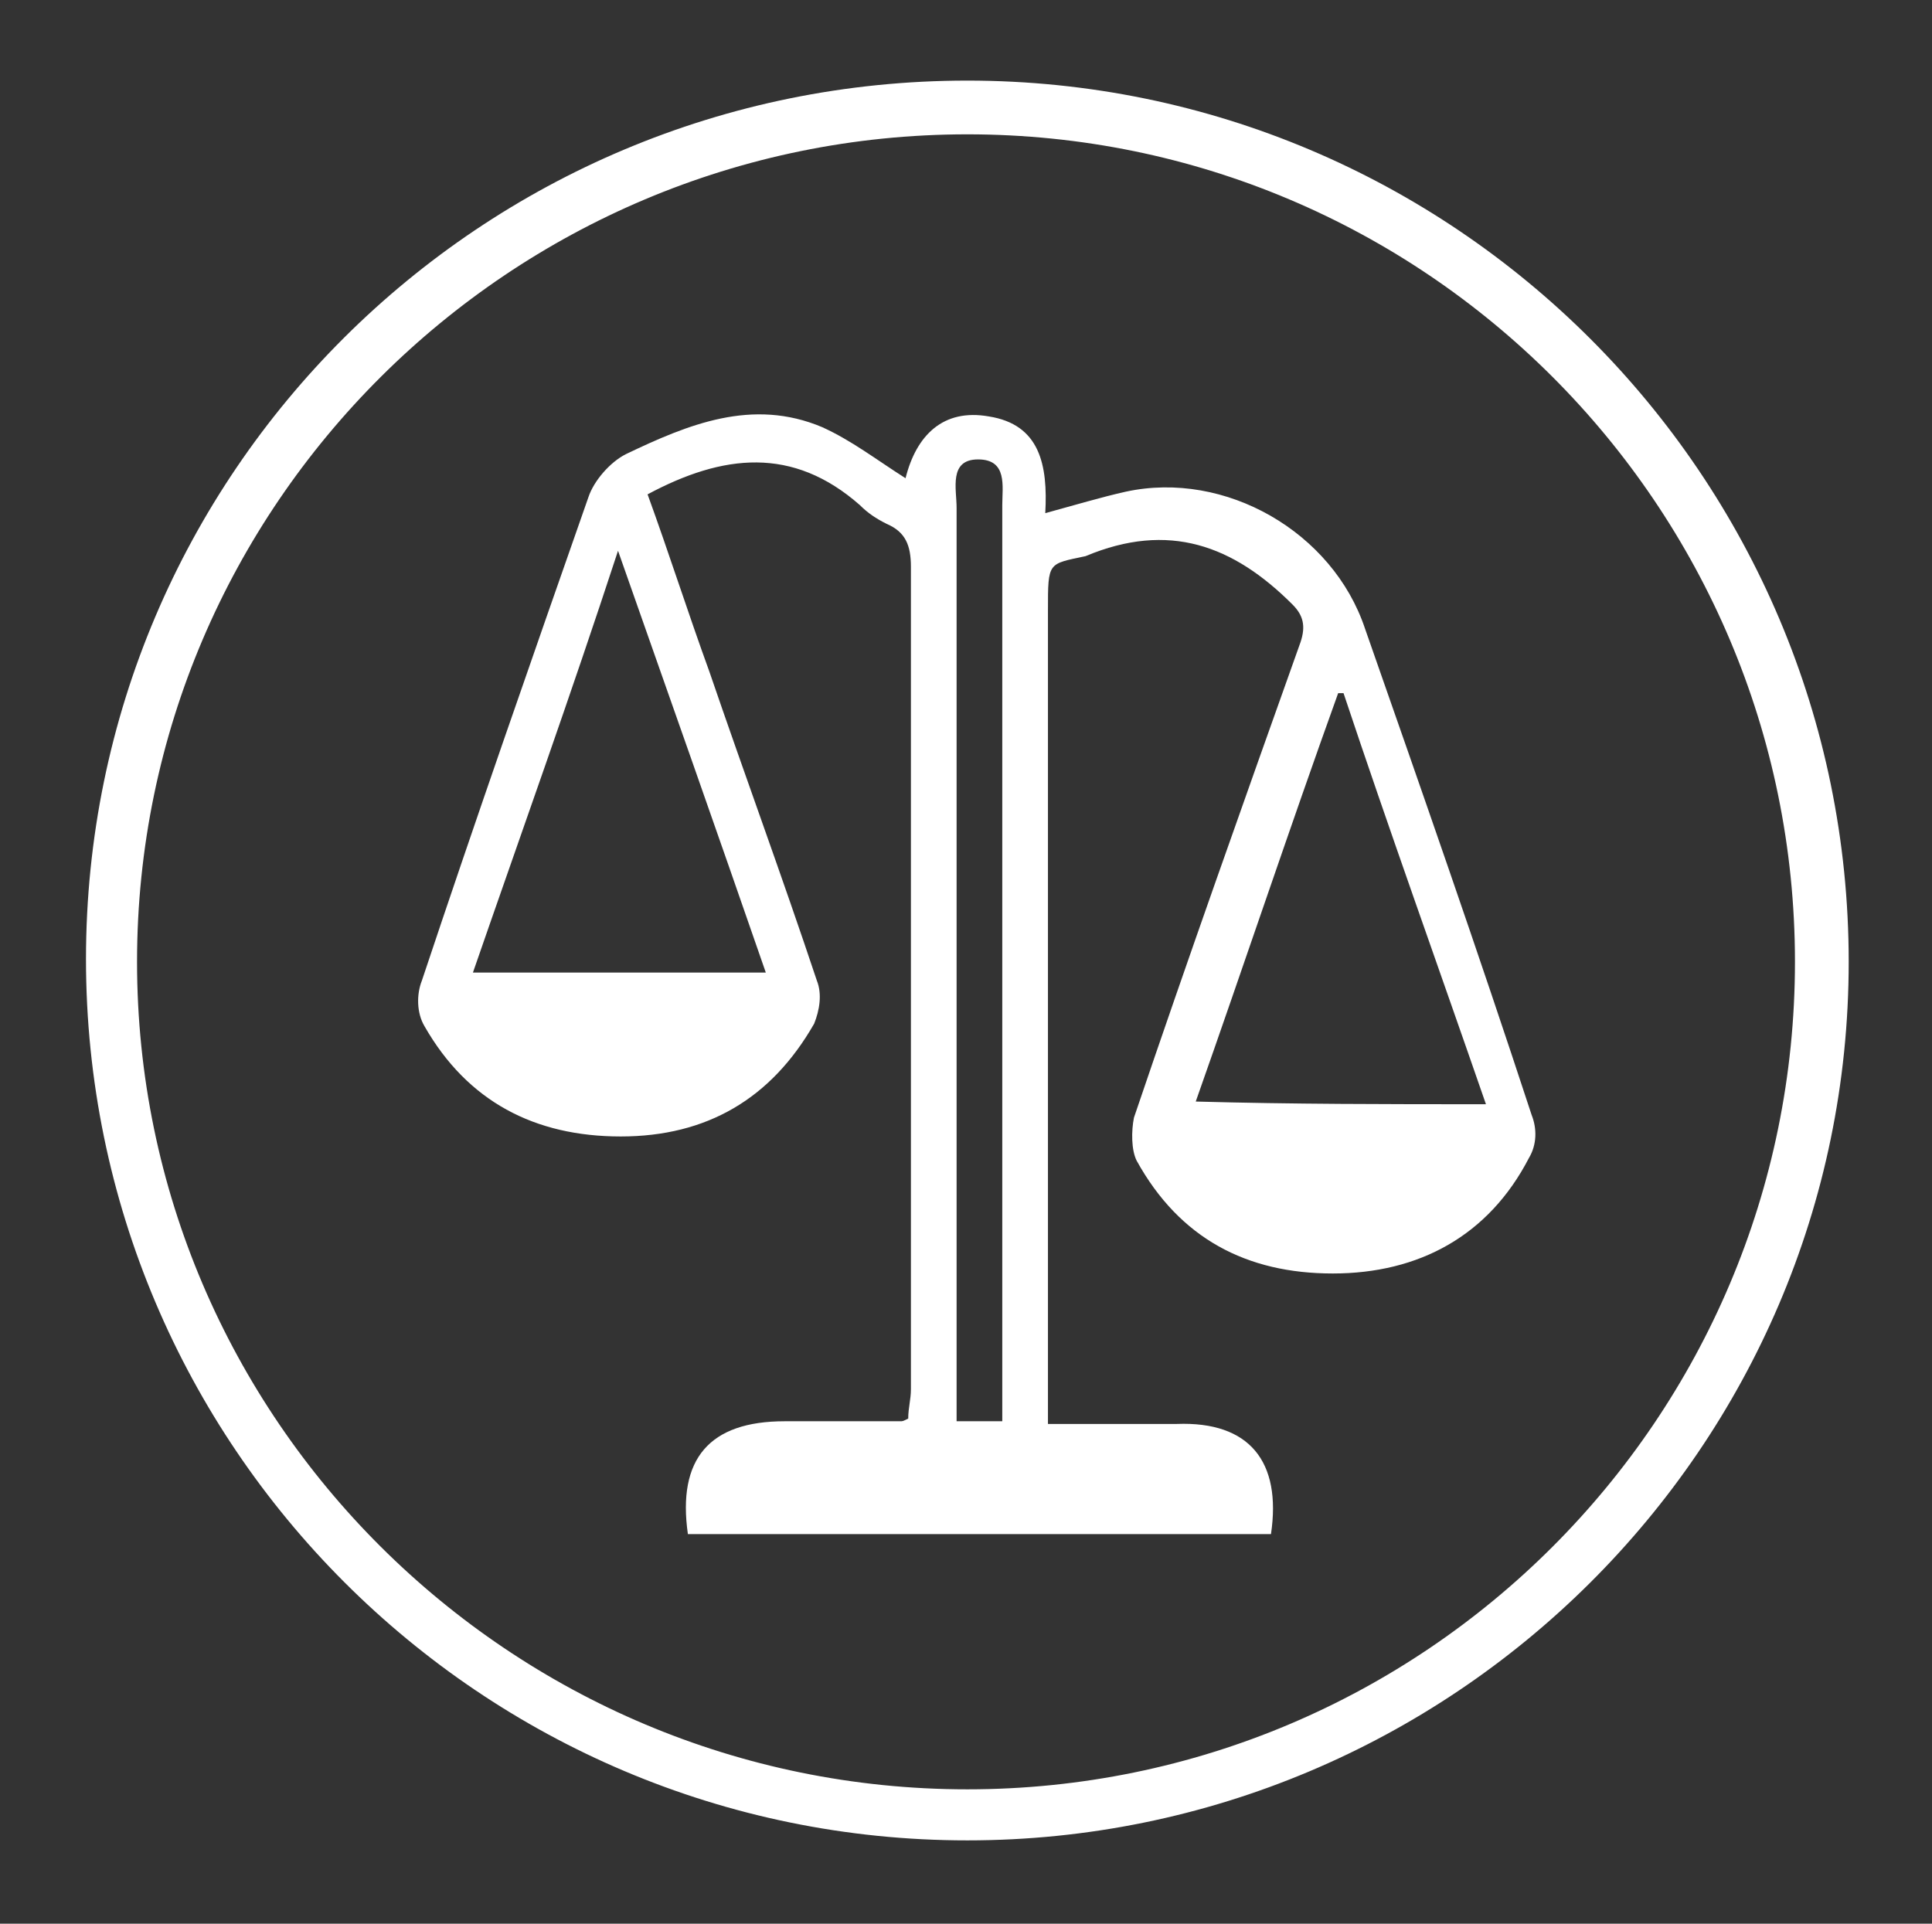
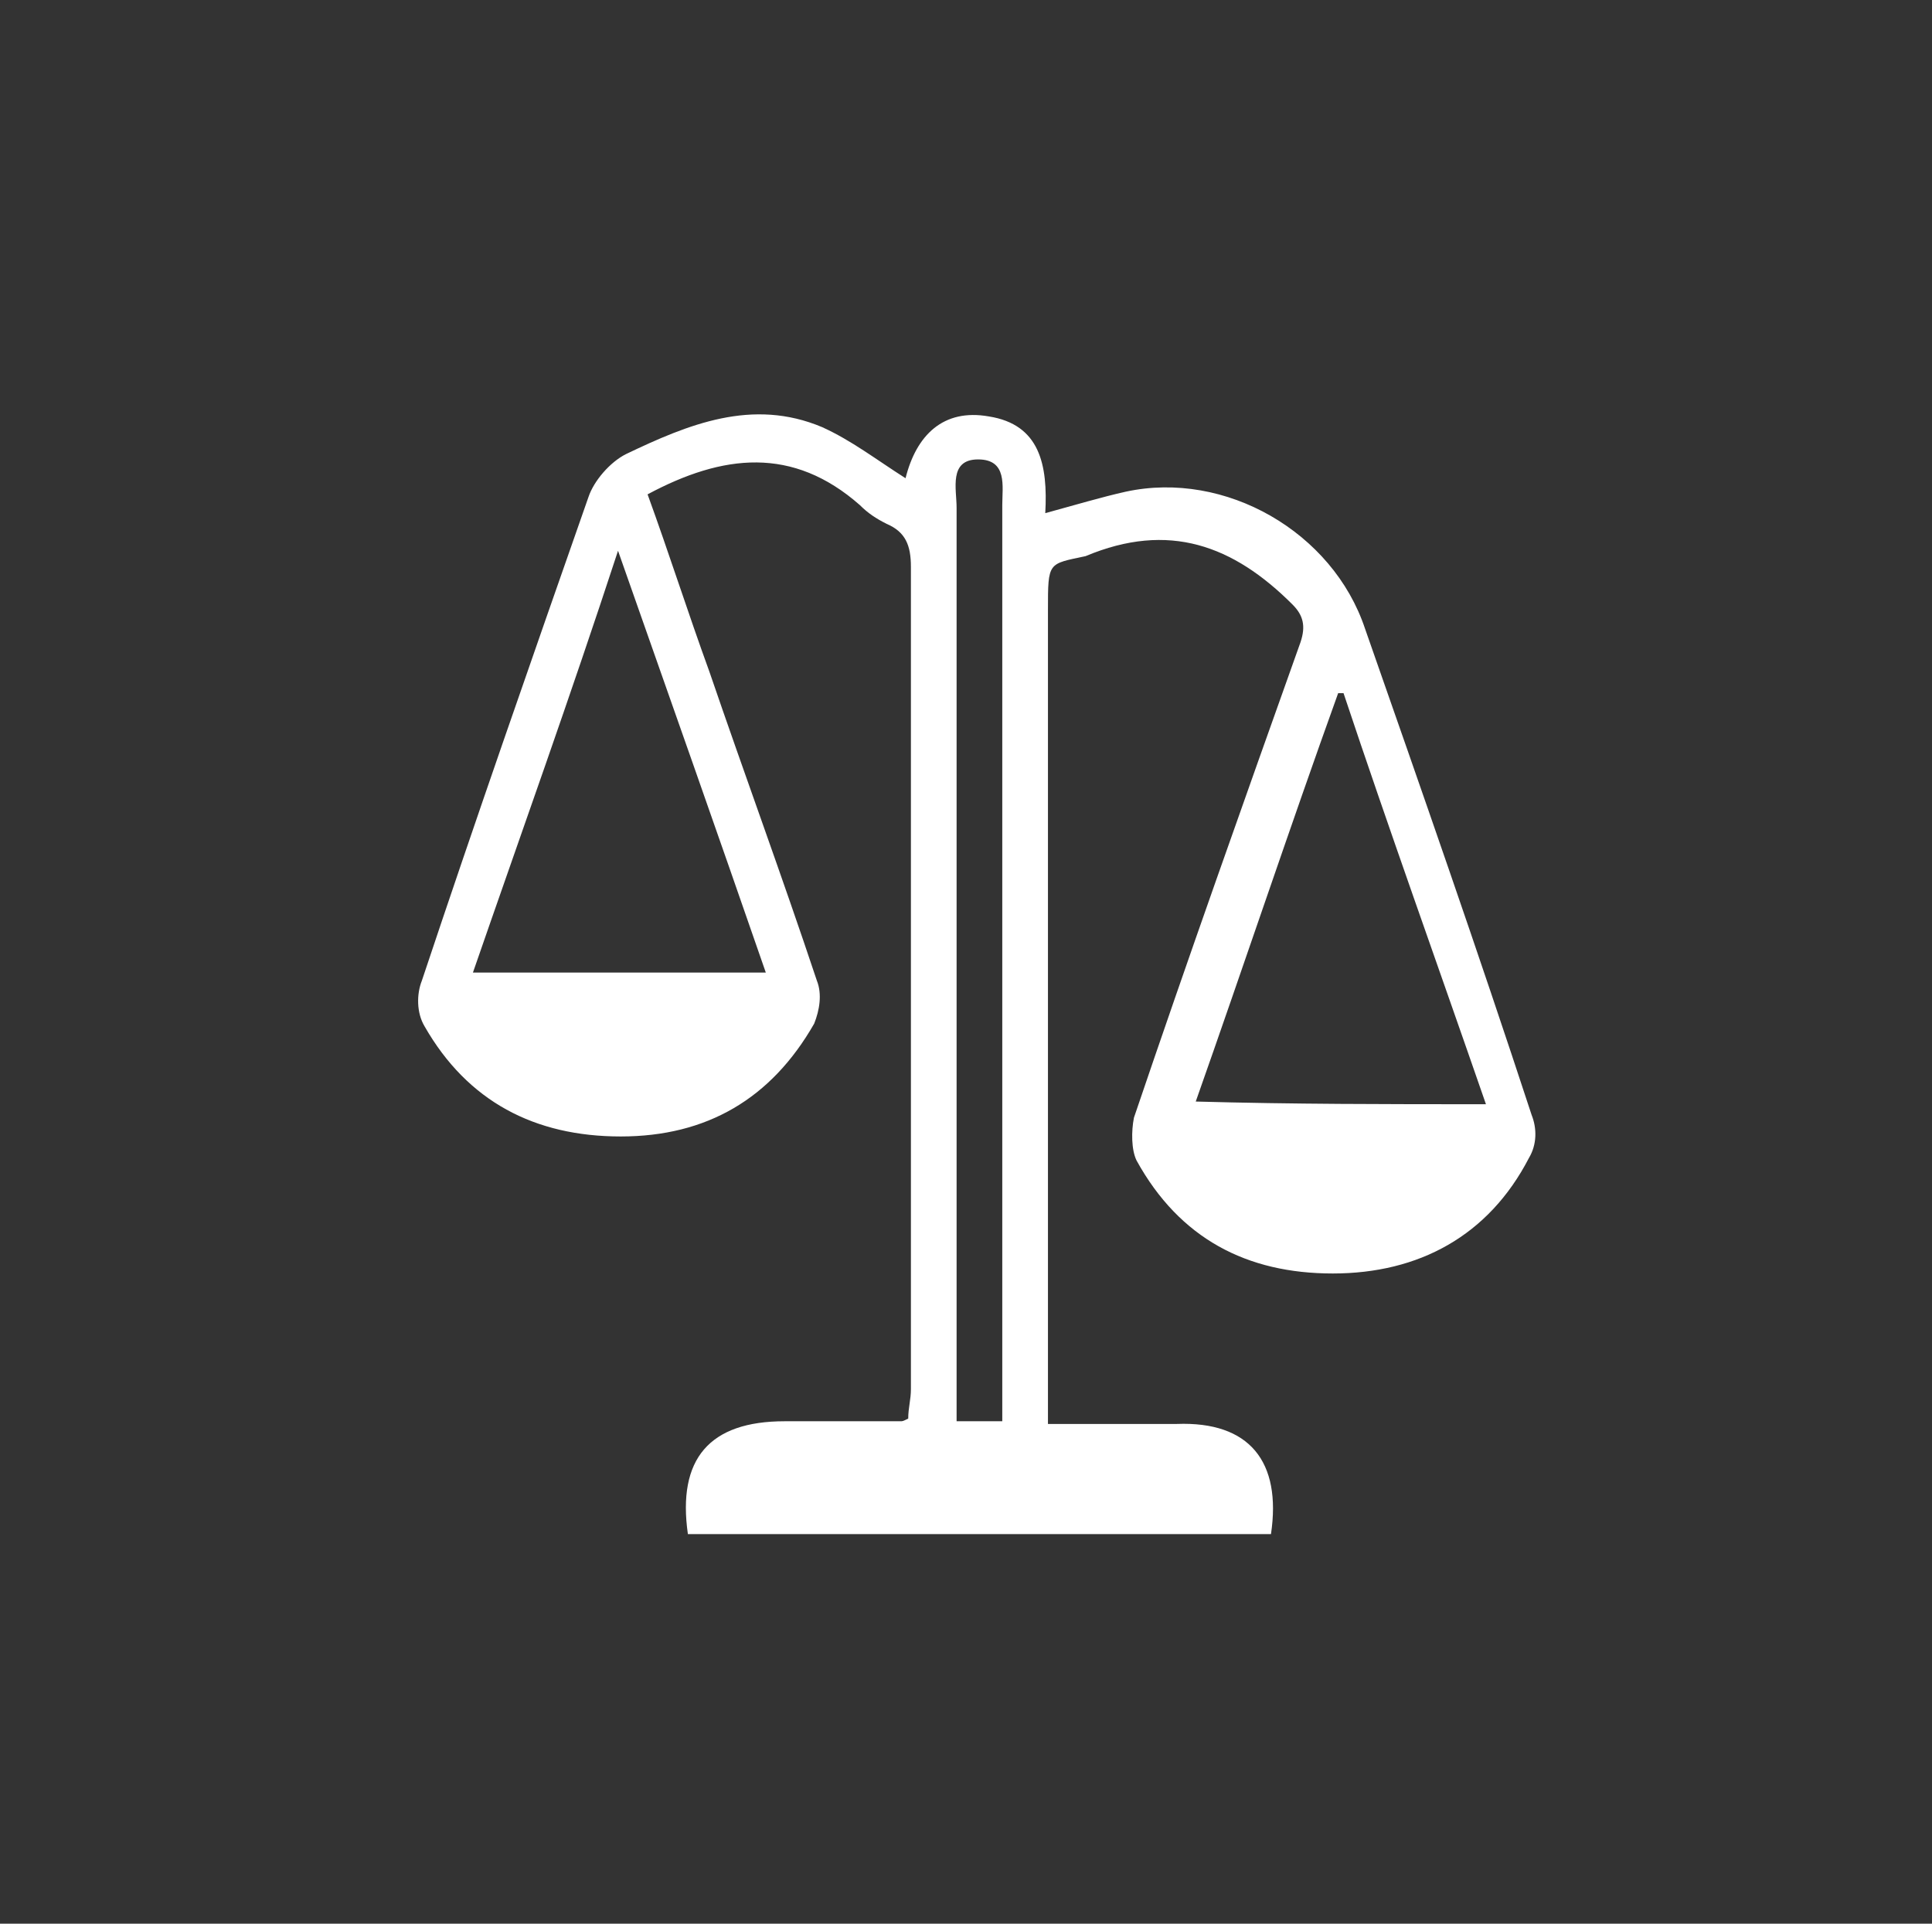
<svg xmlns="http://www.w3.org/2000/svg" version="1.1" id="Layer_1" x="0px" y="0px" viewBox="0 0 71.9 71.6" style="enable-background:new 0 0 71.9 71.6;" xml:space="preserve">
  <rect x="0" y="0" width="71.9" height="71.6" fill="#333333" stroke="none" />
  <style type="text/css">
	.st0{fill:#FFFFFF;}
</style>
  <g>
    <g>
-       <path class="st0" d="M36,68.5c-18.1,0-32.8-14.7-32.8-32.8S17.9,3,36,3s32.8,14.7,32.8,32.8S54,68.5,36,68.5z M36,5    C19,5,5.1,18.8,5.1,35.8S19,66.6,36,66.6s30.8-13.8,30.8-30.8S53,5,36,5z" />
      <g>
        <path class="st0" d="M47.3,57.1c-7.2,0-14.4,0-21.7,0c-0.4-2.8,0.8-4.2,3.6-4.2c1.4,0,2.9,0,4.3,0c0.1,0,0.1,0,0.3-0.1     c0-0.4,0.1-0.7,0.1-1.1c0-10.2,0-20.4,0-30.6c0-0.8-0.2-1.3-0.9-1.6c-0.4-0.2-0.7-0.4-1-0.7c-2.5-2.2-5.1-1.9-7.9-0.4     c0.8,2.2,1.5,4.4,2.3,6.6c1.3,3.8,2.7,7.6,4,11.5c0.2,0.5,0.1,1.1-0.1,1.6c-1.6,2.8-4,4.2-7.2,4.2c-3.2,0-5.7-1.3-7.3-4.1     c-0.3-0.5-0.3-1.2-0.1-1.7c2-6,4.1-12,6.2-18c0.2-0.6,0.8-1.3,1.4-1.6c2.3-1.1,4.7-2.1,7.3-1c1.1,0.5,2,1.2,3.1,1.9     c0.4-1.6,1.4-2.6,3.1-2.3c1.9,0.3,2.2,1.8,2.1,3.6c1.1-0.3,2.1-0.6,3-0.8c3.7-0.8,7.7,1.5,8.9,5.1c2.1,6,4.2,12,6.2,18.1     c0.2,0.5,0.2,1.1-0.1,1.6c-1.5,2.9-4.1,4.3-7.3,4.3c-3.2,0-5.7-1.3-7.3-4.2c-0.2-0.4-0.2-1.1-0.1-1.6c2-5.9,4.1-11.8,6.2-17.7     c0.2-0.6,0.1-1-0.3-1.4c-2.2-2.2-4.6-3.1-7.7-1.8C39,21,39,20.9,39,22.7c0,9.6,0,19.2,0,28.8c0,0.4,0,0.9,0,1.5     c1.7,0,3.3,0,4.8,0C46.5,52.9,47.7,54.4,47.3,57.1z M28.5,36.2C26.7,31,24.9,25.9,23,20.5C21.2,26,19.4,31,17.6,36.2     C21.3,36.2,24.8,36.2,28.5,36.2z M55.3,41.1c-1.8-5.2-3.6-10.2-5.3-15.3c-0.1,0-0.2,0-0.2,0c-1.8,5-3.5,10.1-5.3,15.2     C48.1,41.1,51.6,41.1,55.3,41.1z M37.3,52.9c0-0.5,0-0.8,0-1.2c0-11,0-21.9,0-32.9c0-0.7,0.2-1.7-0.9-1.7c-1.1,0-0.8,1.1-0.8,1.8     c0,10.9,0,21.8,0,32.7c0,0.4,0,0.8,0,1.3C36.2,52.9,36.6,52.9,37.3,52.9z" />
      </g>
    </g>
  </g>
</svg>